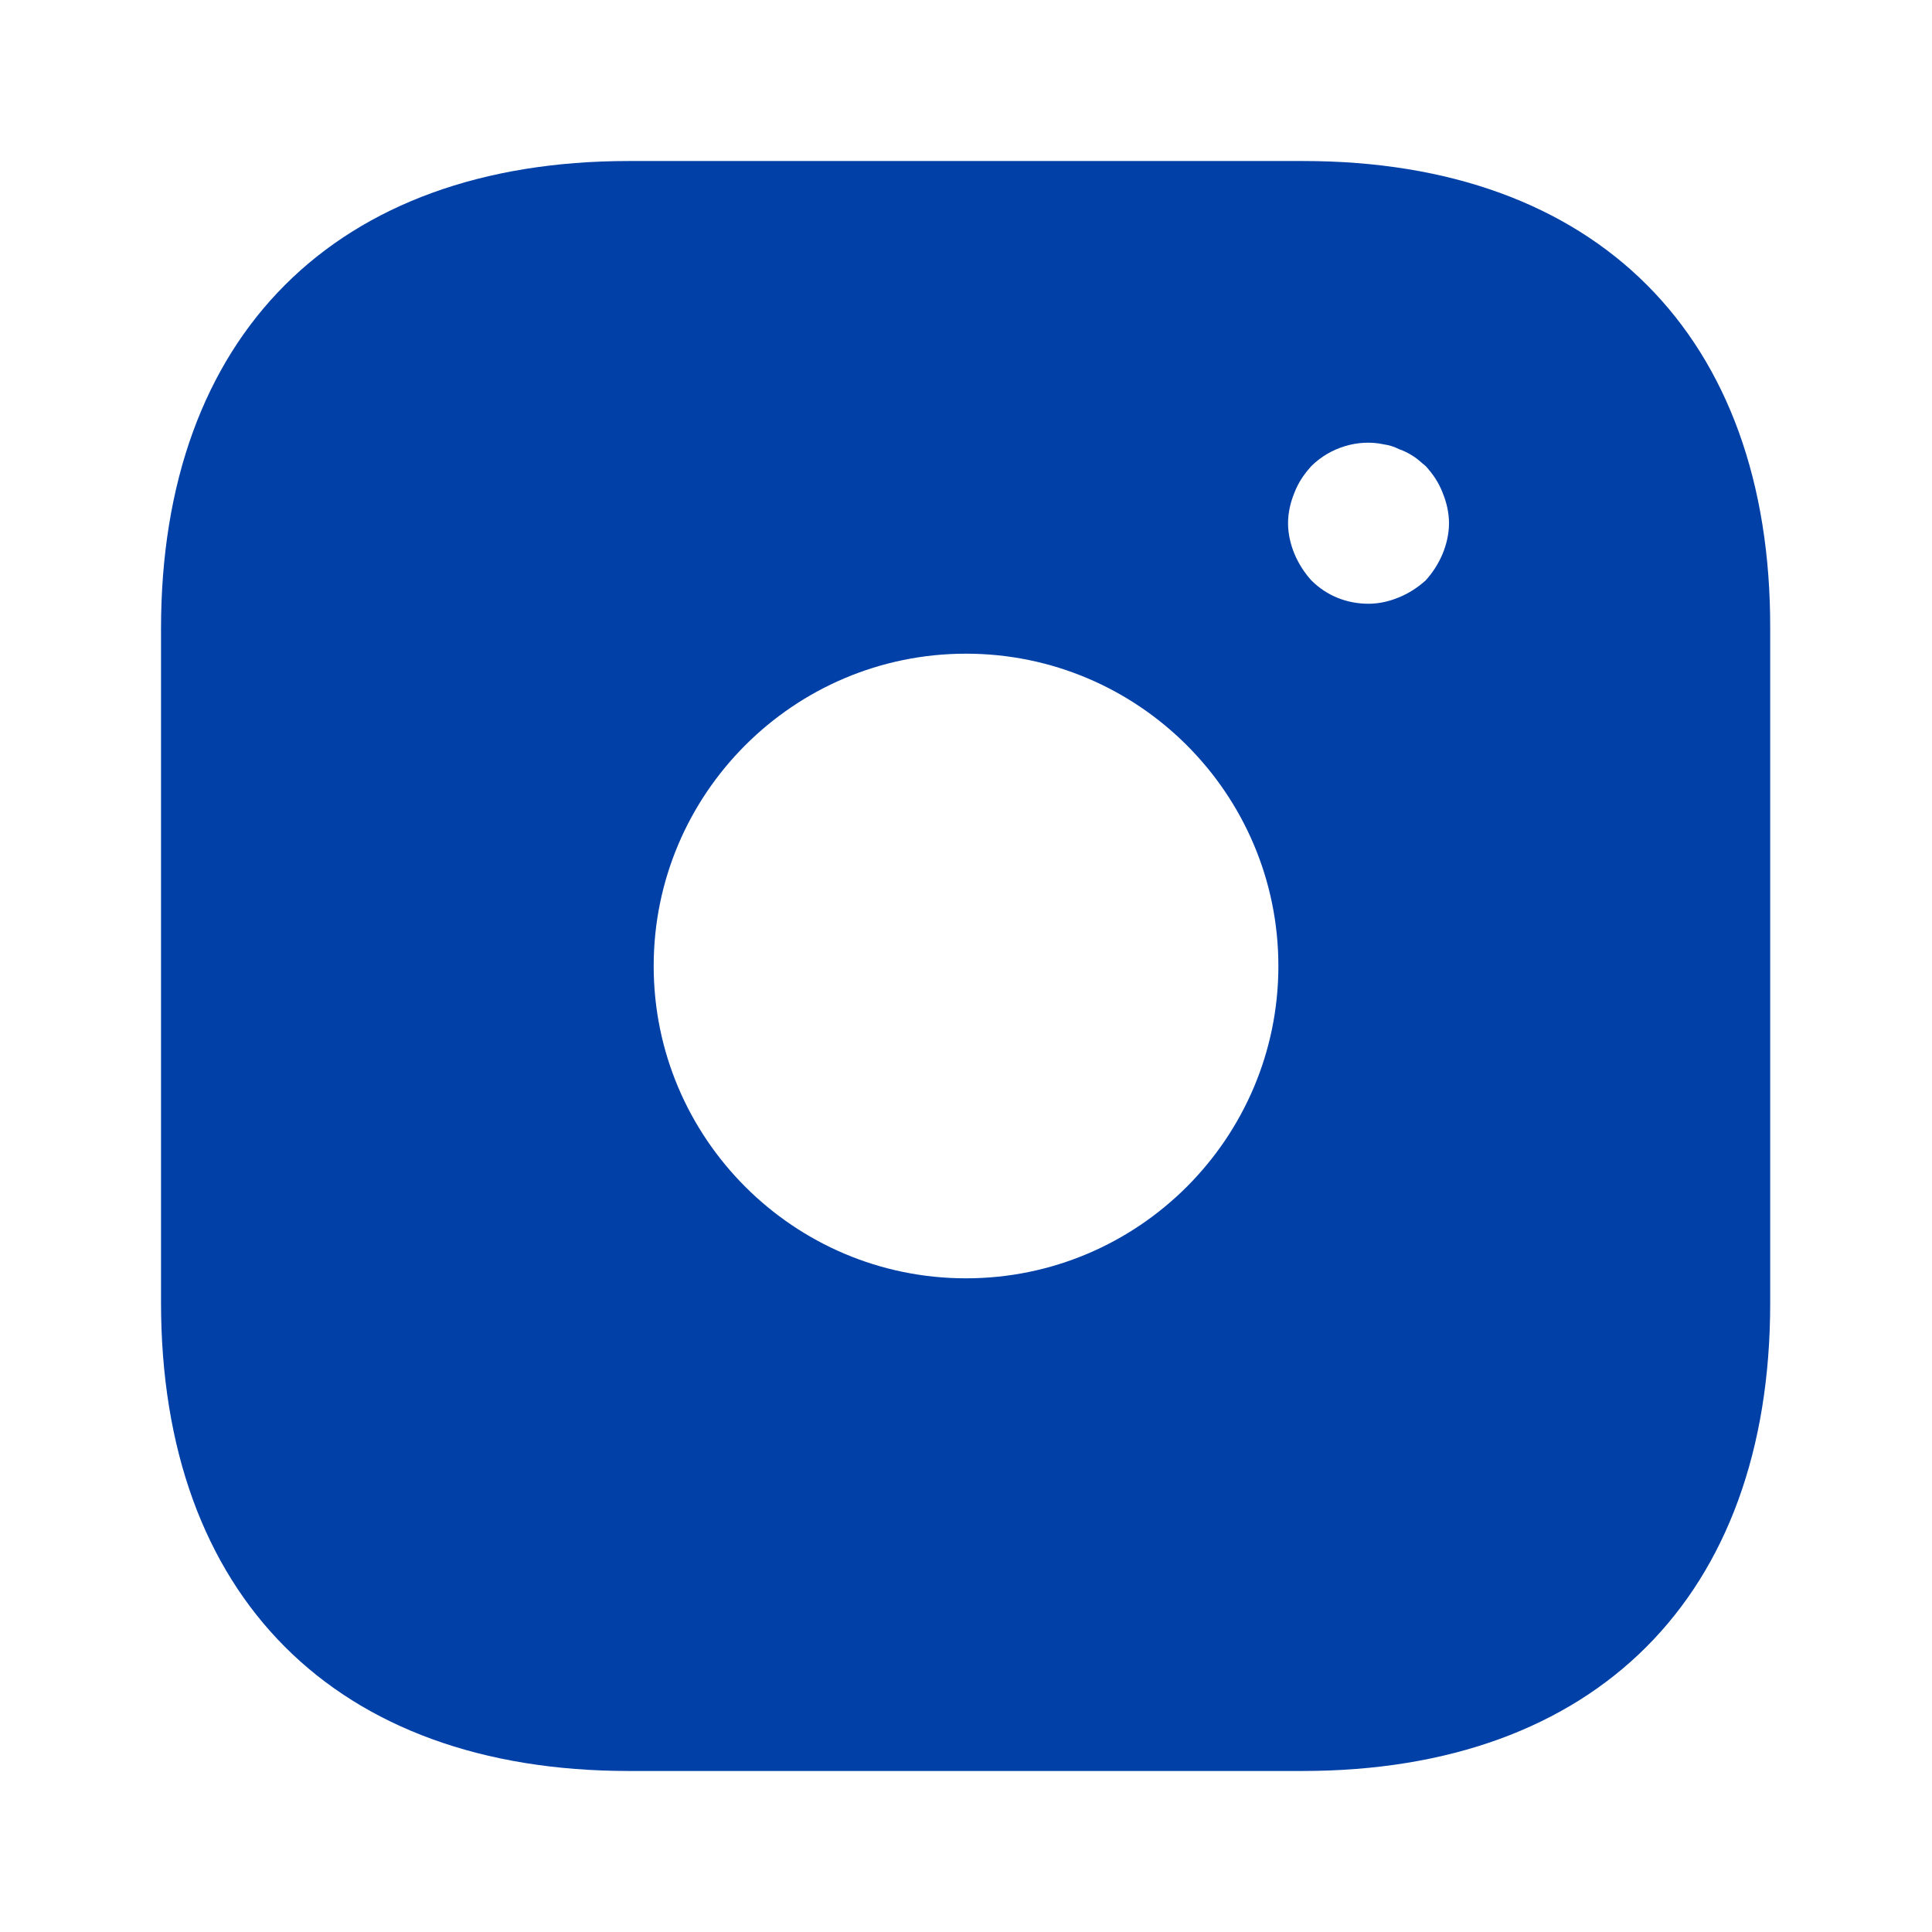
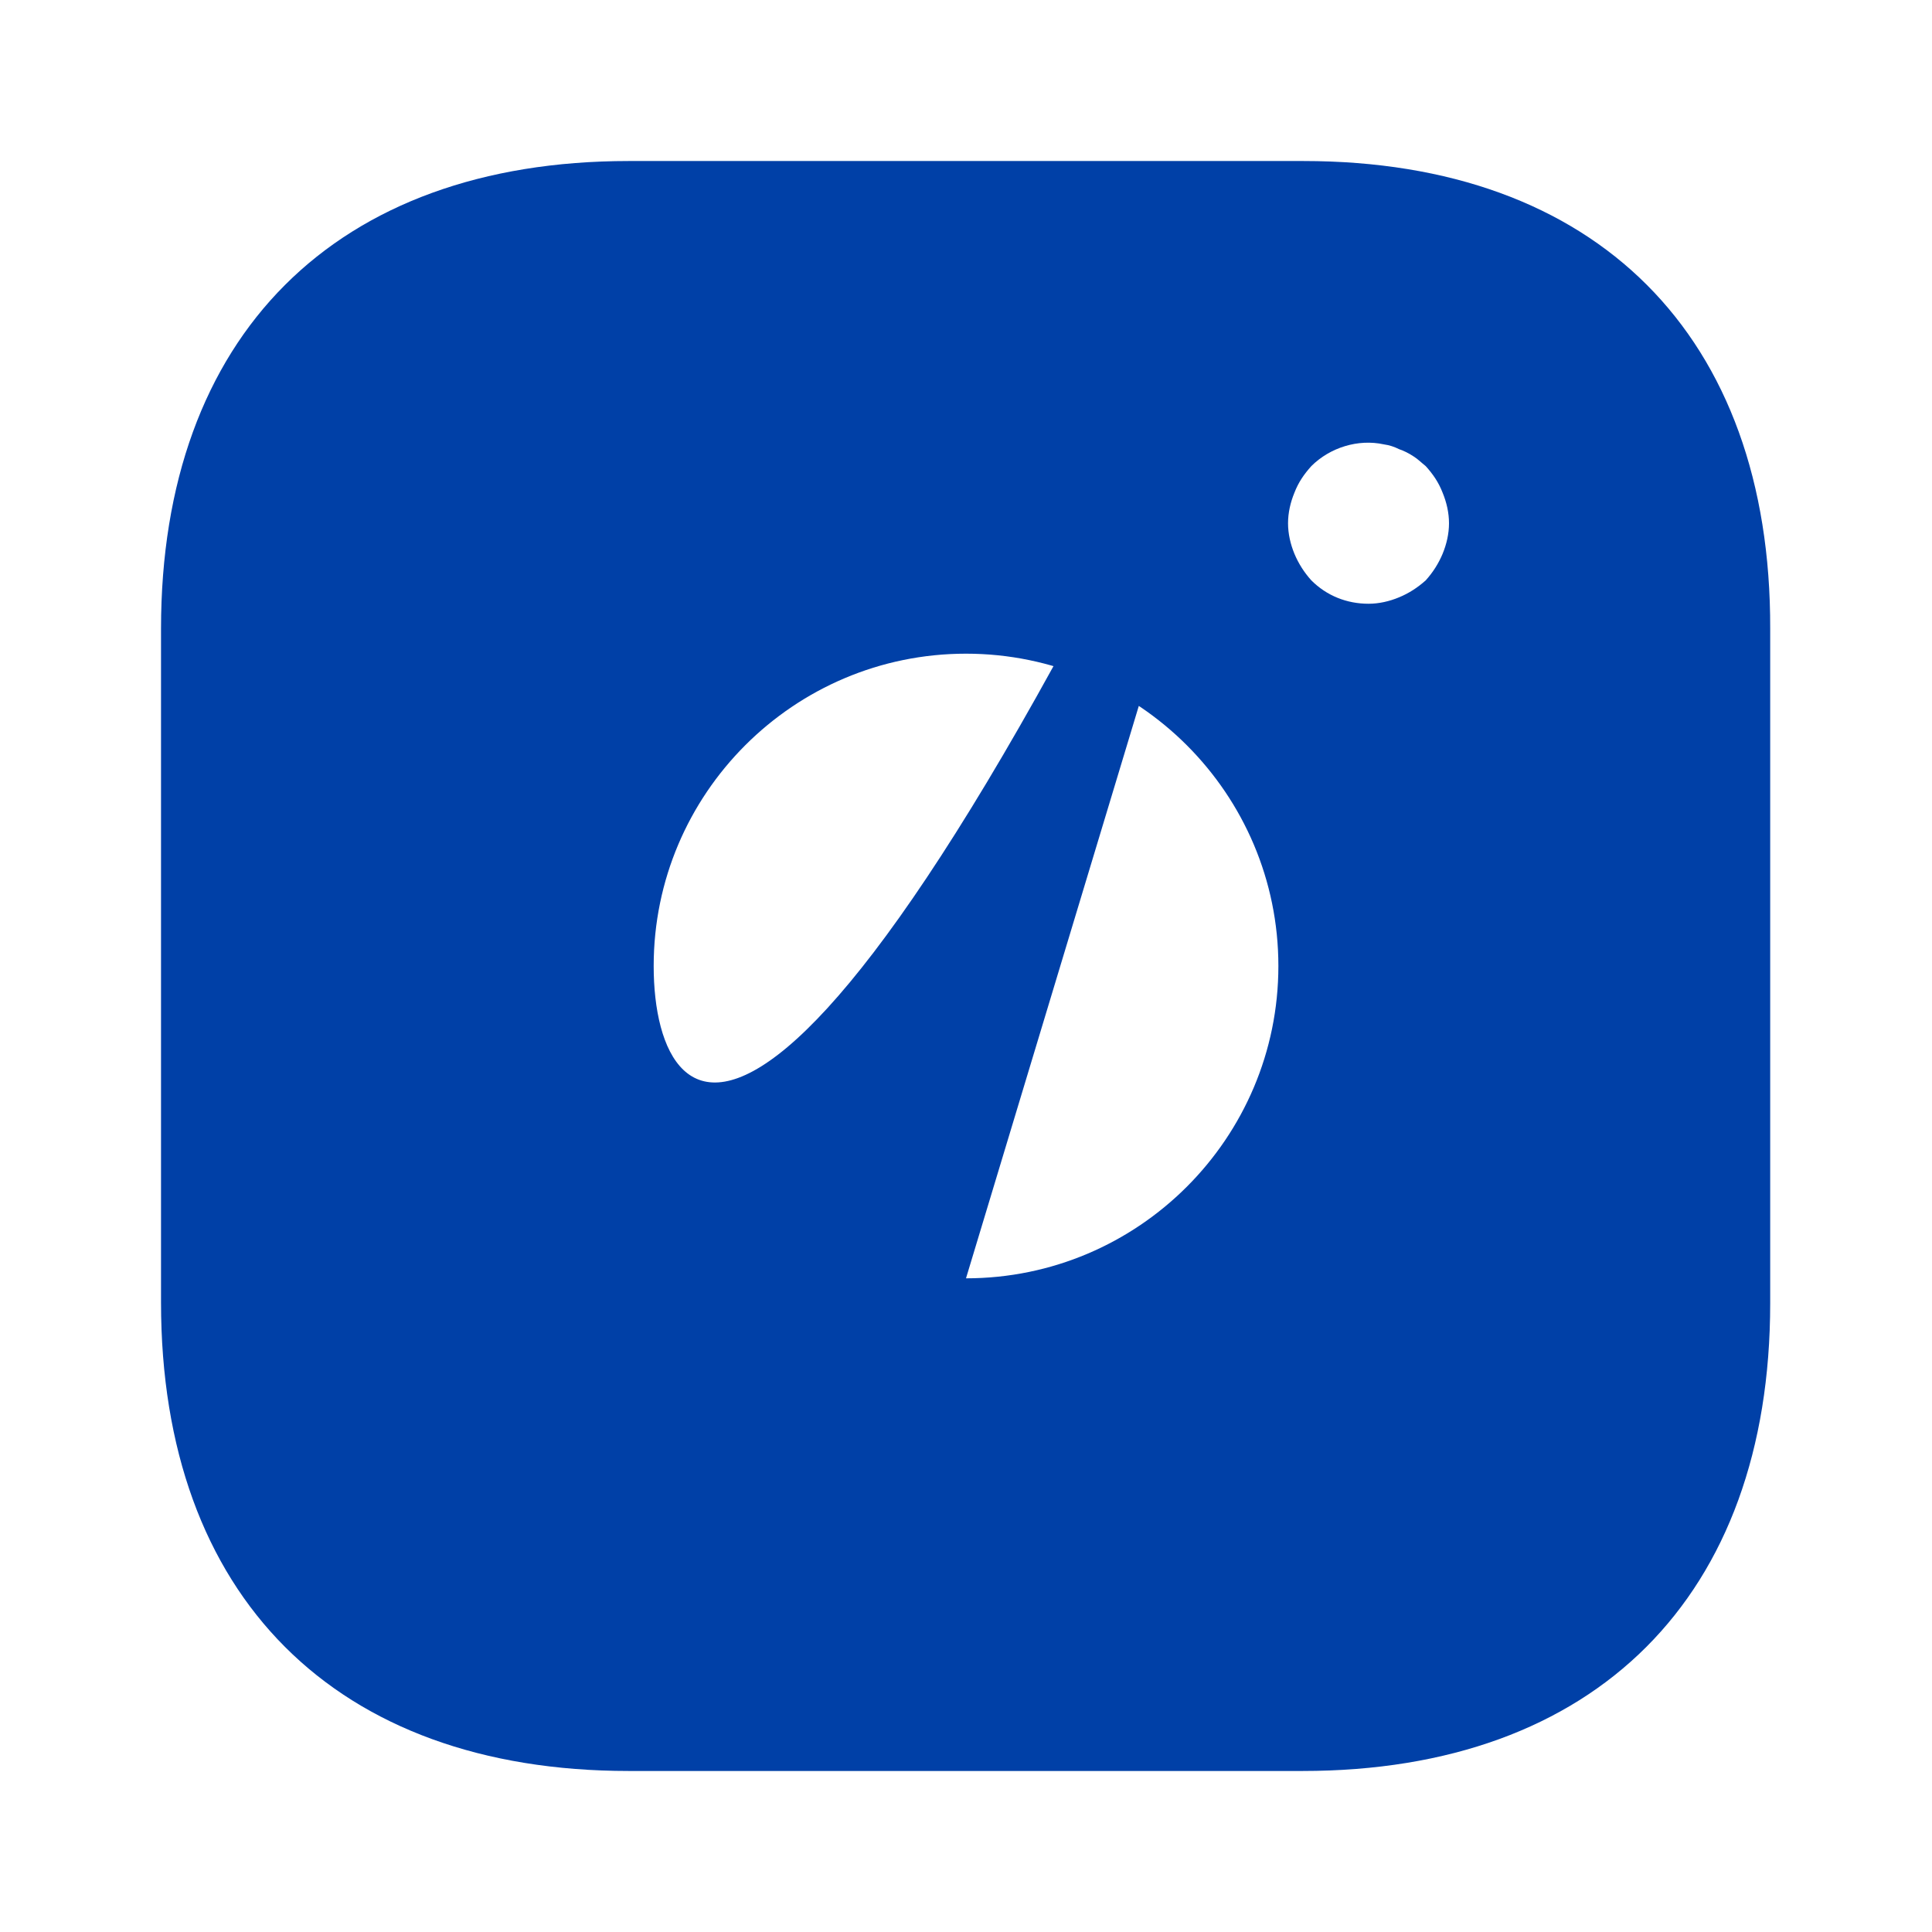
<svg xmlns="http://www.w3.org/2000/svg" width="32" height="32" viewBox="0 0 32 32" fill="none">
-   <path d="M21.587 2.667H10.414C5.56 2.667 2.667 5.56 2.667 10.413V21.573C2.667 26.44 5.56 29.333 10.414 29.333H21.574C26.427 29.333 29.32 26.44 29.32 21.587V10.413C29.334 5.56 26.44 2.667 21.587 2.667ZM16 21.173C13.147 21.173 10.827 18.853 10.827 16C10.827 13.147 13.147 10.827 16 10.827C18.854 10.827 21.174 13.147 21.174 16C21.174 18.853 18.854 21.173 16 21.173ZM23.894 9.173C23.827 9.333 23.734 9.48 23.614 9.613C23.48 9.733 23.334 9.827 23.174 9.893C23.014 9.96 22.84 10 22.667 10C22.307 10 21.974 9.867 21.72 9.613C21.6 9.48 21.507 9.333 21.44 9.173C21.374 9.013 21.334 8.84 21.334 8.667C21.334 8.493 21.374 8.32 21.44 8.16C21.507 7.987 21.6 7.853 21.72 7.72C22.027 7.413 22.494 7.267 22.92 7.36C23.014 7.373 23.094 7.4 23.174 7.44C23.254 7.467 23.334 7.507 23.414 7.56C23.48 7.6 23.547 7.667 23.614 7.72C23.734 7.853 23.827 7.987 23.894 8.16C23.96 8.32 24 8.493 24 8.667C24 8.84 23.96 9.013 23.894 9.173Z" fill="#0040A7" />
+   <path d="M21.587 2.667H10.414C5.56 2.667 2.667 5.56 2.667 10.413V21.573C2.667 26.44 5.56 29.333 10.414 29.333H21.574C26.427 29.333 29.32 26.44 29.32 21.587V10.413C29.334 5.56 26.44 2.667 21.587 2.667ZC13.147 21.173 10.827 18.853 10.827 16C10.827 13.147 13.147 10.827 16 10.827C18.854 10.827 21.174 13.147 21.174 16C21.174 18.853 18.854 21.173 16 21.173ZM23.894 9.173C23.827 9.333 23.734 9.48 23.614 9.613C23.48 9.733 23.334 9.827 23.174 9.893C23.014 9.96 22.84 10 22.667 10C22.307 10 21.974 9.867 21.72 9.613C21.6 9.48 21.507 9.333 21.44 9.173C21.374 9.013 21.334 8.84 21.334 8.667C21.334 8.493 21.374 8.32 21.44 8.16C21.507 7.987 21.6 7.853 21.72 7.72C22.027 7.413 22.494 7.267 22.92 7.36C23.014 7.373 23.094 7.4 23.174 7.44C23.254 7.467 23.334 7.507 23.414 7.56C23.48 7.6 23.547 7.667 23.614 7.72C23.734 7.853 23.827 7.987 23.894 8.16C23.96 8.32 24 8.493 24 8.667C24 8.84 23.96 9.013 23.894 9.173Z" fill="#0040A7" />
</svg>